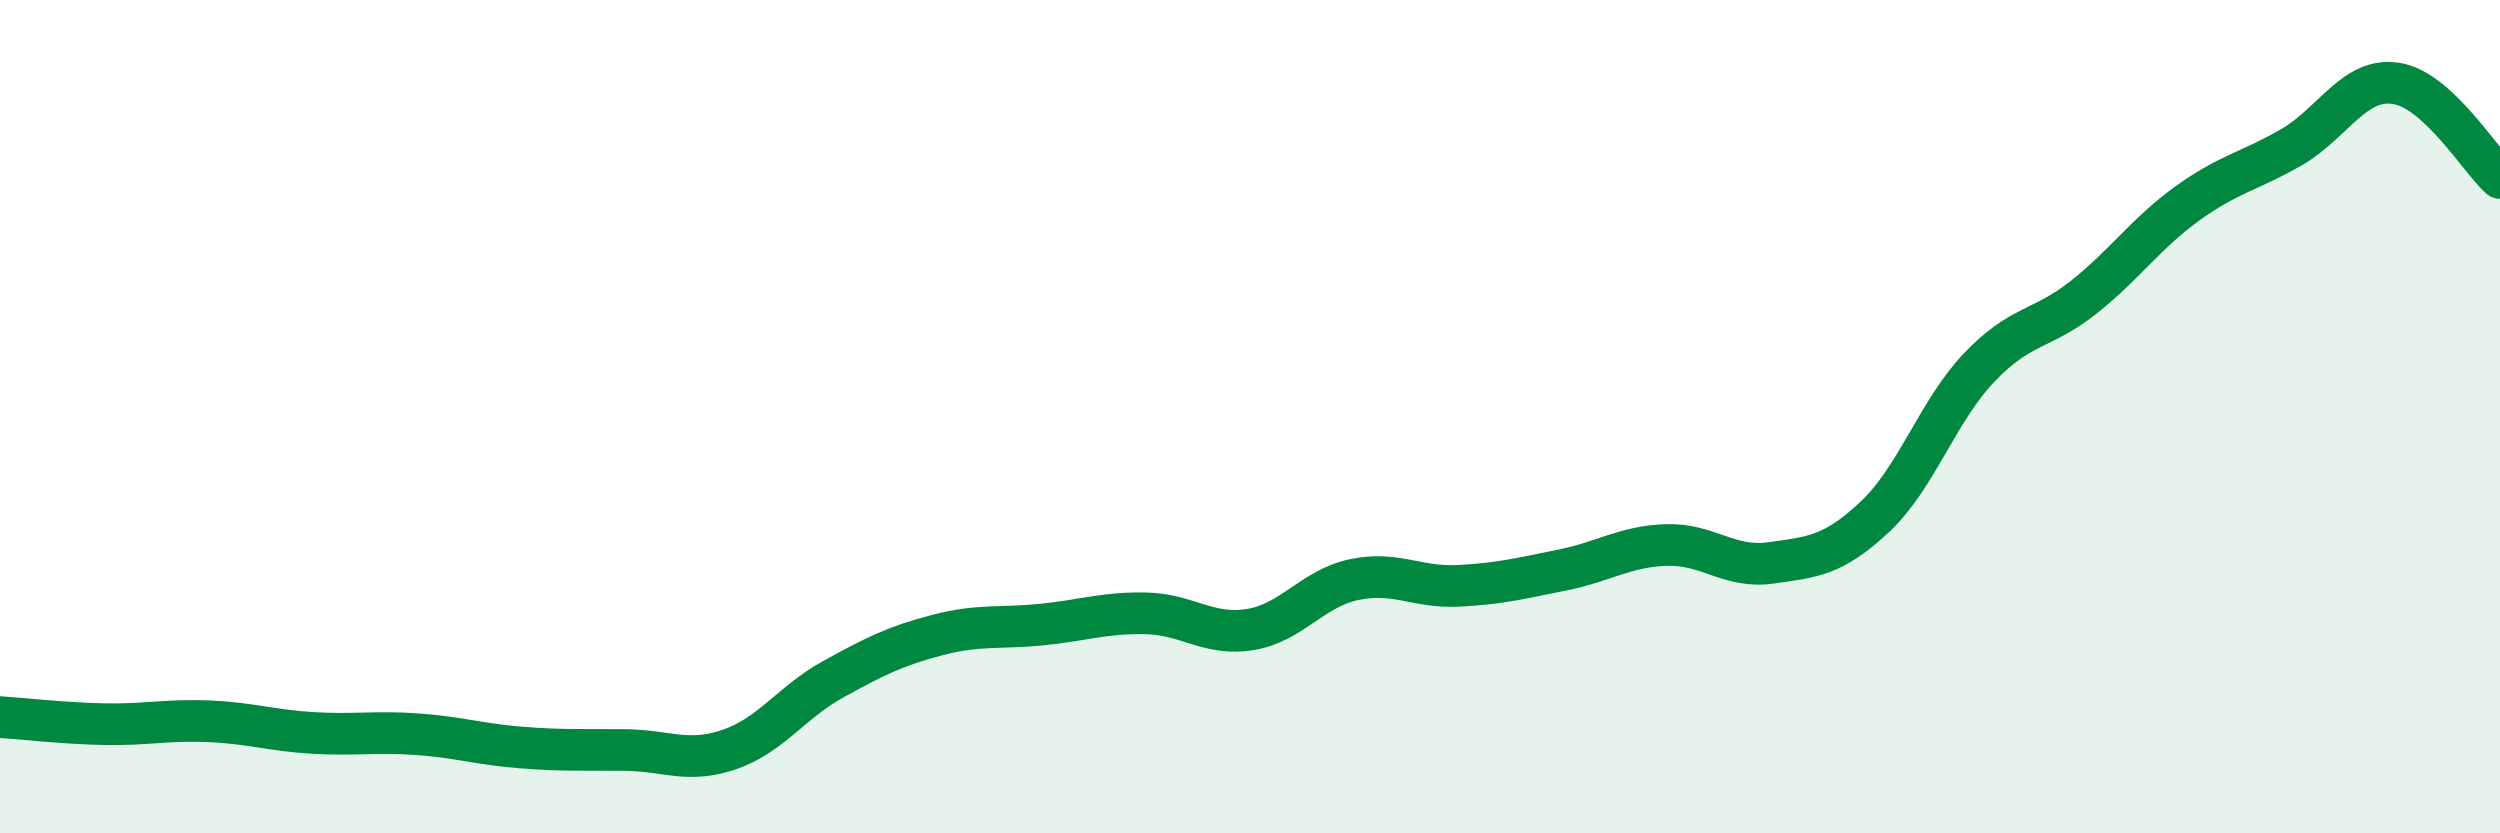
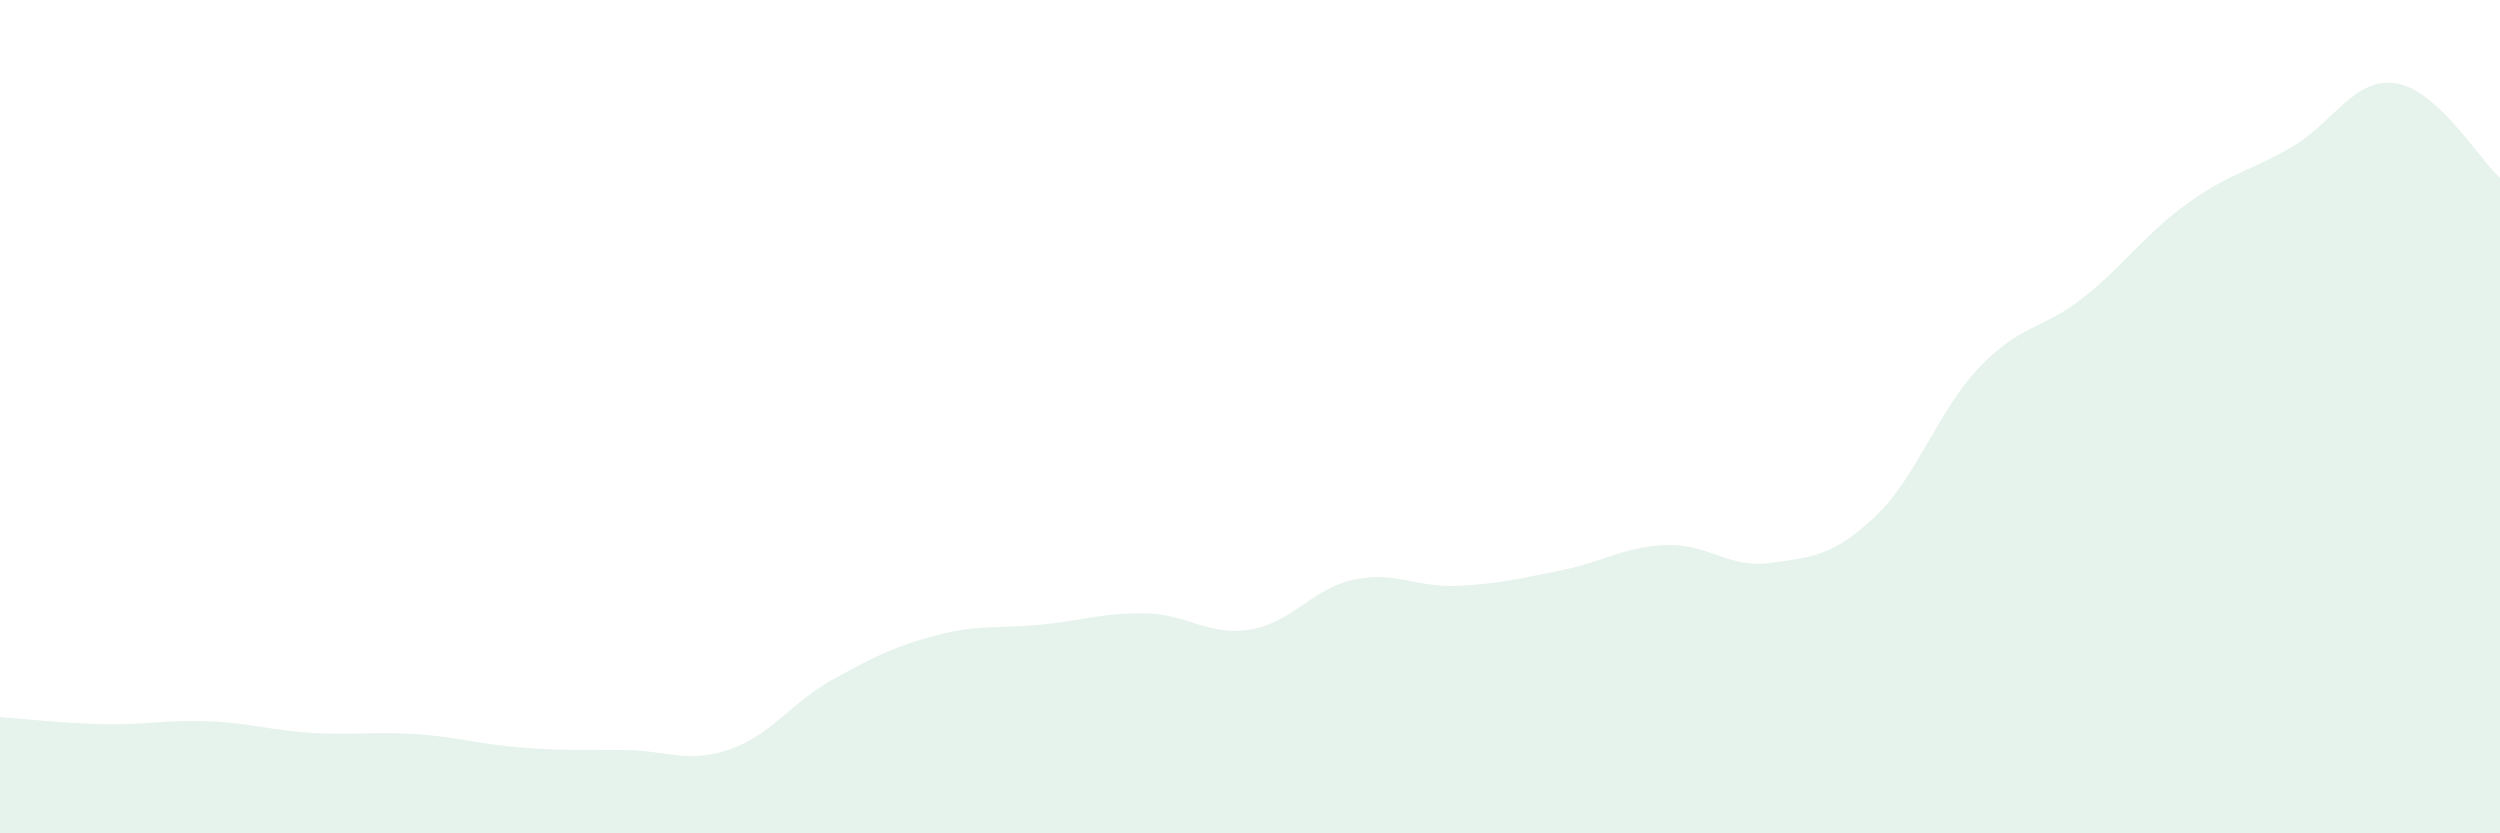
<svg xmlns="http://www.w3.org/2000/svg" width="60" height="20" viewBox="0 0 60 20">
  <path d="M 0,17.21 C 0.5,17.24 1.5,17.36 2.5,17.38 C 3.5,17.4 4,17.27 5,17.31 C 6,17.35 6.5,17.53 7.5,17.59 C 8.5,17.65 9,17.55 10,17.62 C 11,17.69 11.5,17.86 12.5,17.94 C 13.5,18.02 14,17.99 15,18 C 16,18.01 16.5,18.33 17.5,17.99 C 18.5,17.65 19,16.85 20,16.3 C 21,15.75 21.5,15.5 22.5,15.24 C 23.5,14.98 24,15.09 25,14.99 C 26,14.89 26.5,14.7 27.5,14.72 C 28.5,14.74 29,15.27 30,15.11 C 31,14.95 31.5,14.12 32.5,13.91 C 33.5,13.7 34,14.11 35,14.06 C 36,14.01 36.5,13.88 37.5,13.68 C 38.5,13.48 39,13.11 40,13.08 C 41,13.05 41.5,13.65 42.5,13.51 C 43.5,13.37 44,13.34 45,12.4 C 46,11.46 46.5,9.87 47.5,8.82 C 48.5,7.77 49,7.93 50,7.14 C 51,6.35 51.5,5.6 52.5,4.88 C 53.5,4.16 54,4.11 55,3.53 C 56,2.95 56.5,1.85 57.5,2 C 58.5,2.15 59.5,3.82 60,4.27L60 20L0 20Z" fill="#008740" opacity="0.1" stroke-linecap="round" stroke-linejoin="round" />
-   <path d="M 0,17.21 C 0.5,17.24 1.5,17.36 2.5,17.38 C 3.5,17.4 4,17.27 5,17.31 C 6,17.35 6.5,17.53 7.5,17.59 C 8.5,17.65 9,17.55 10,17.62 C 11,17.69 11.5,17.86 12.5,17.94 C 13.5,18.02 14,17.99 15,18 C 16,18.01 16.5,18.33 17.5,17.99 C 18.5,17.65 19,16.85 20,16.3 C 21,15.75 21.5,15.5 22.5,15.24 C 23.5,14.98 24,15.09 25,14.99 C 26,14.89 26.5,14.7 27.5,14.72 C 28.5,14.74 29,15.27 30,15.11 C 31,14.95 31.5,14.12 32.5,13.91 C 33.5,13.7 34,14.11 35,14.06 C 36,14.01 36.5,13.88 37.5,13.68 C 38.5,13.48 39,13.11 40,13.08 C 41,13.05 41.5,13.65 42.5,13.51 C 43.5,13.37 44,13.34 45,12.4 C 46,11.46 46.5,9.87 47.5,8.82 C 48.5,7.77 49,7.93 50,7.14 C 51,6.35 51.5,5.6 52.5,4.88 C 53.5,4.16 54,4.11 55,3.53 C 56,2.95 56.5,1.85 57.5,2 C 58.5,2.15 59.5,3.82 60,4.27" stroke="#008740" stroke-width="1" fill="none" stroke-linecap="round" stroke-linejoin="round" />
</svg>